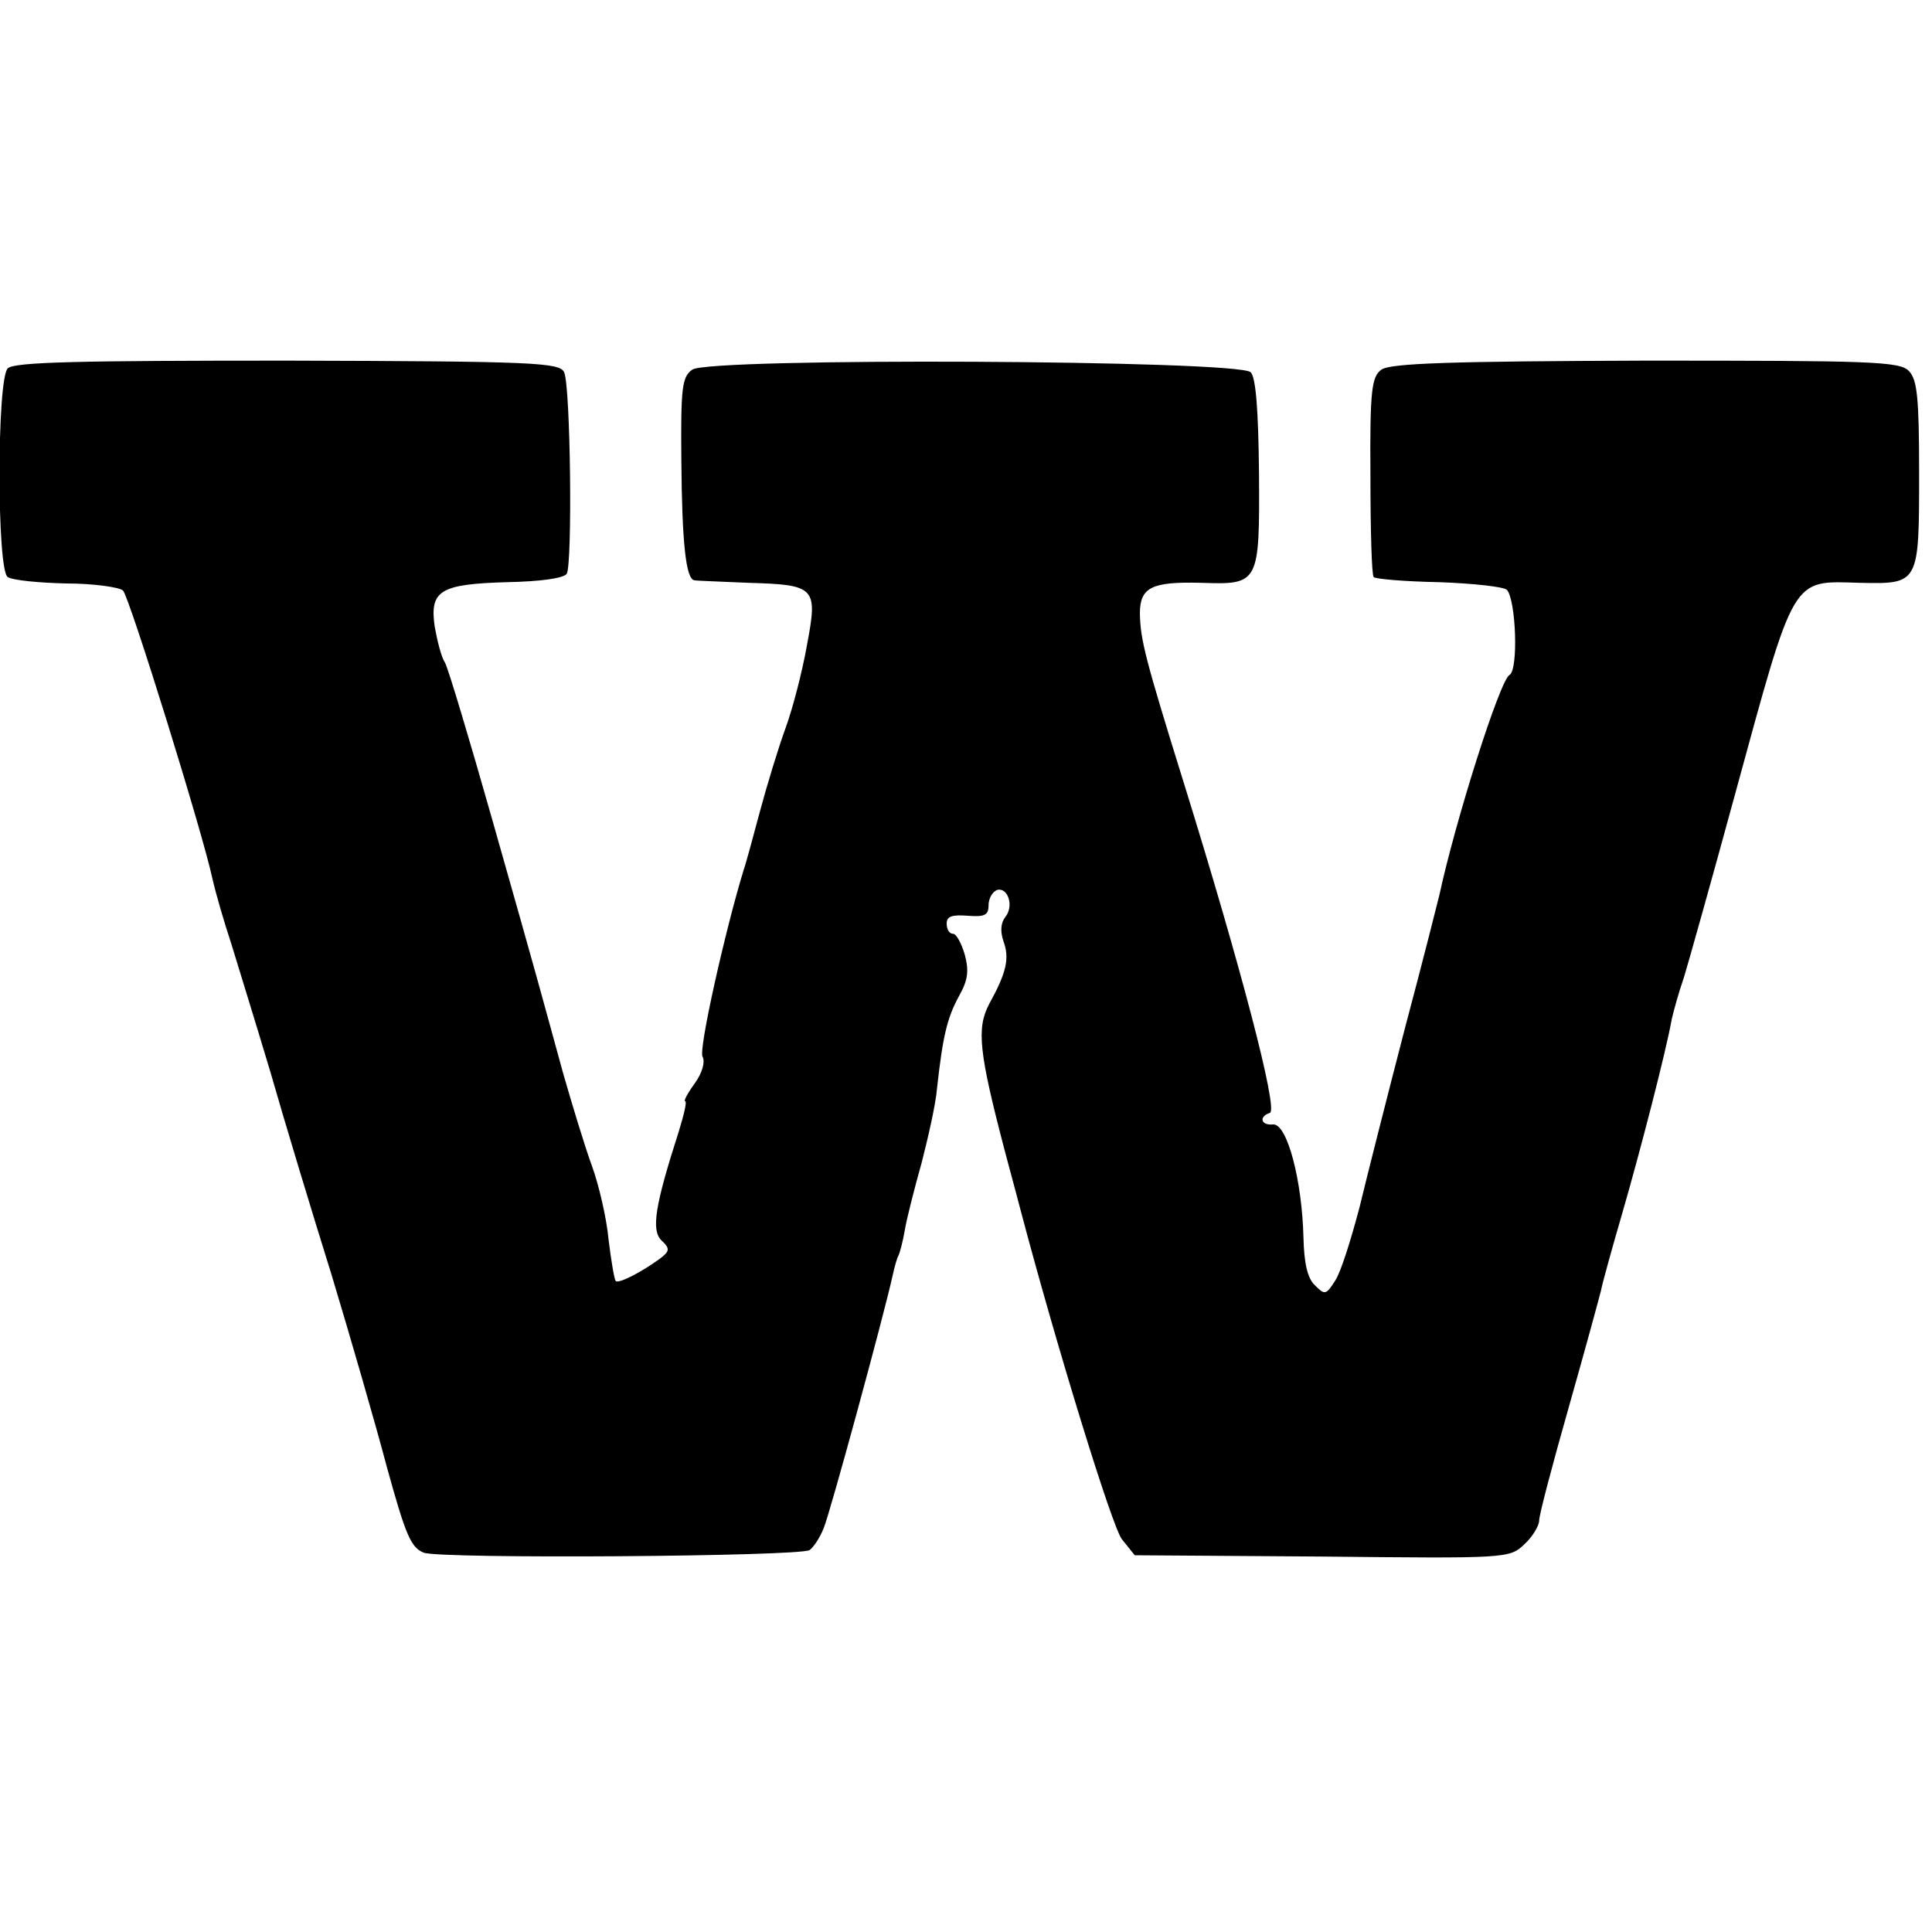
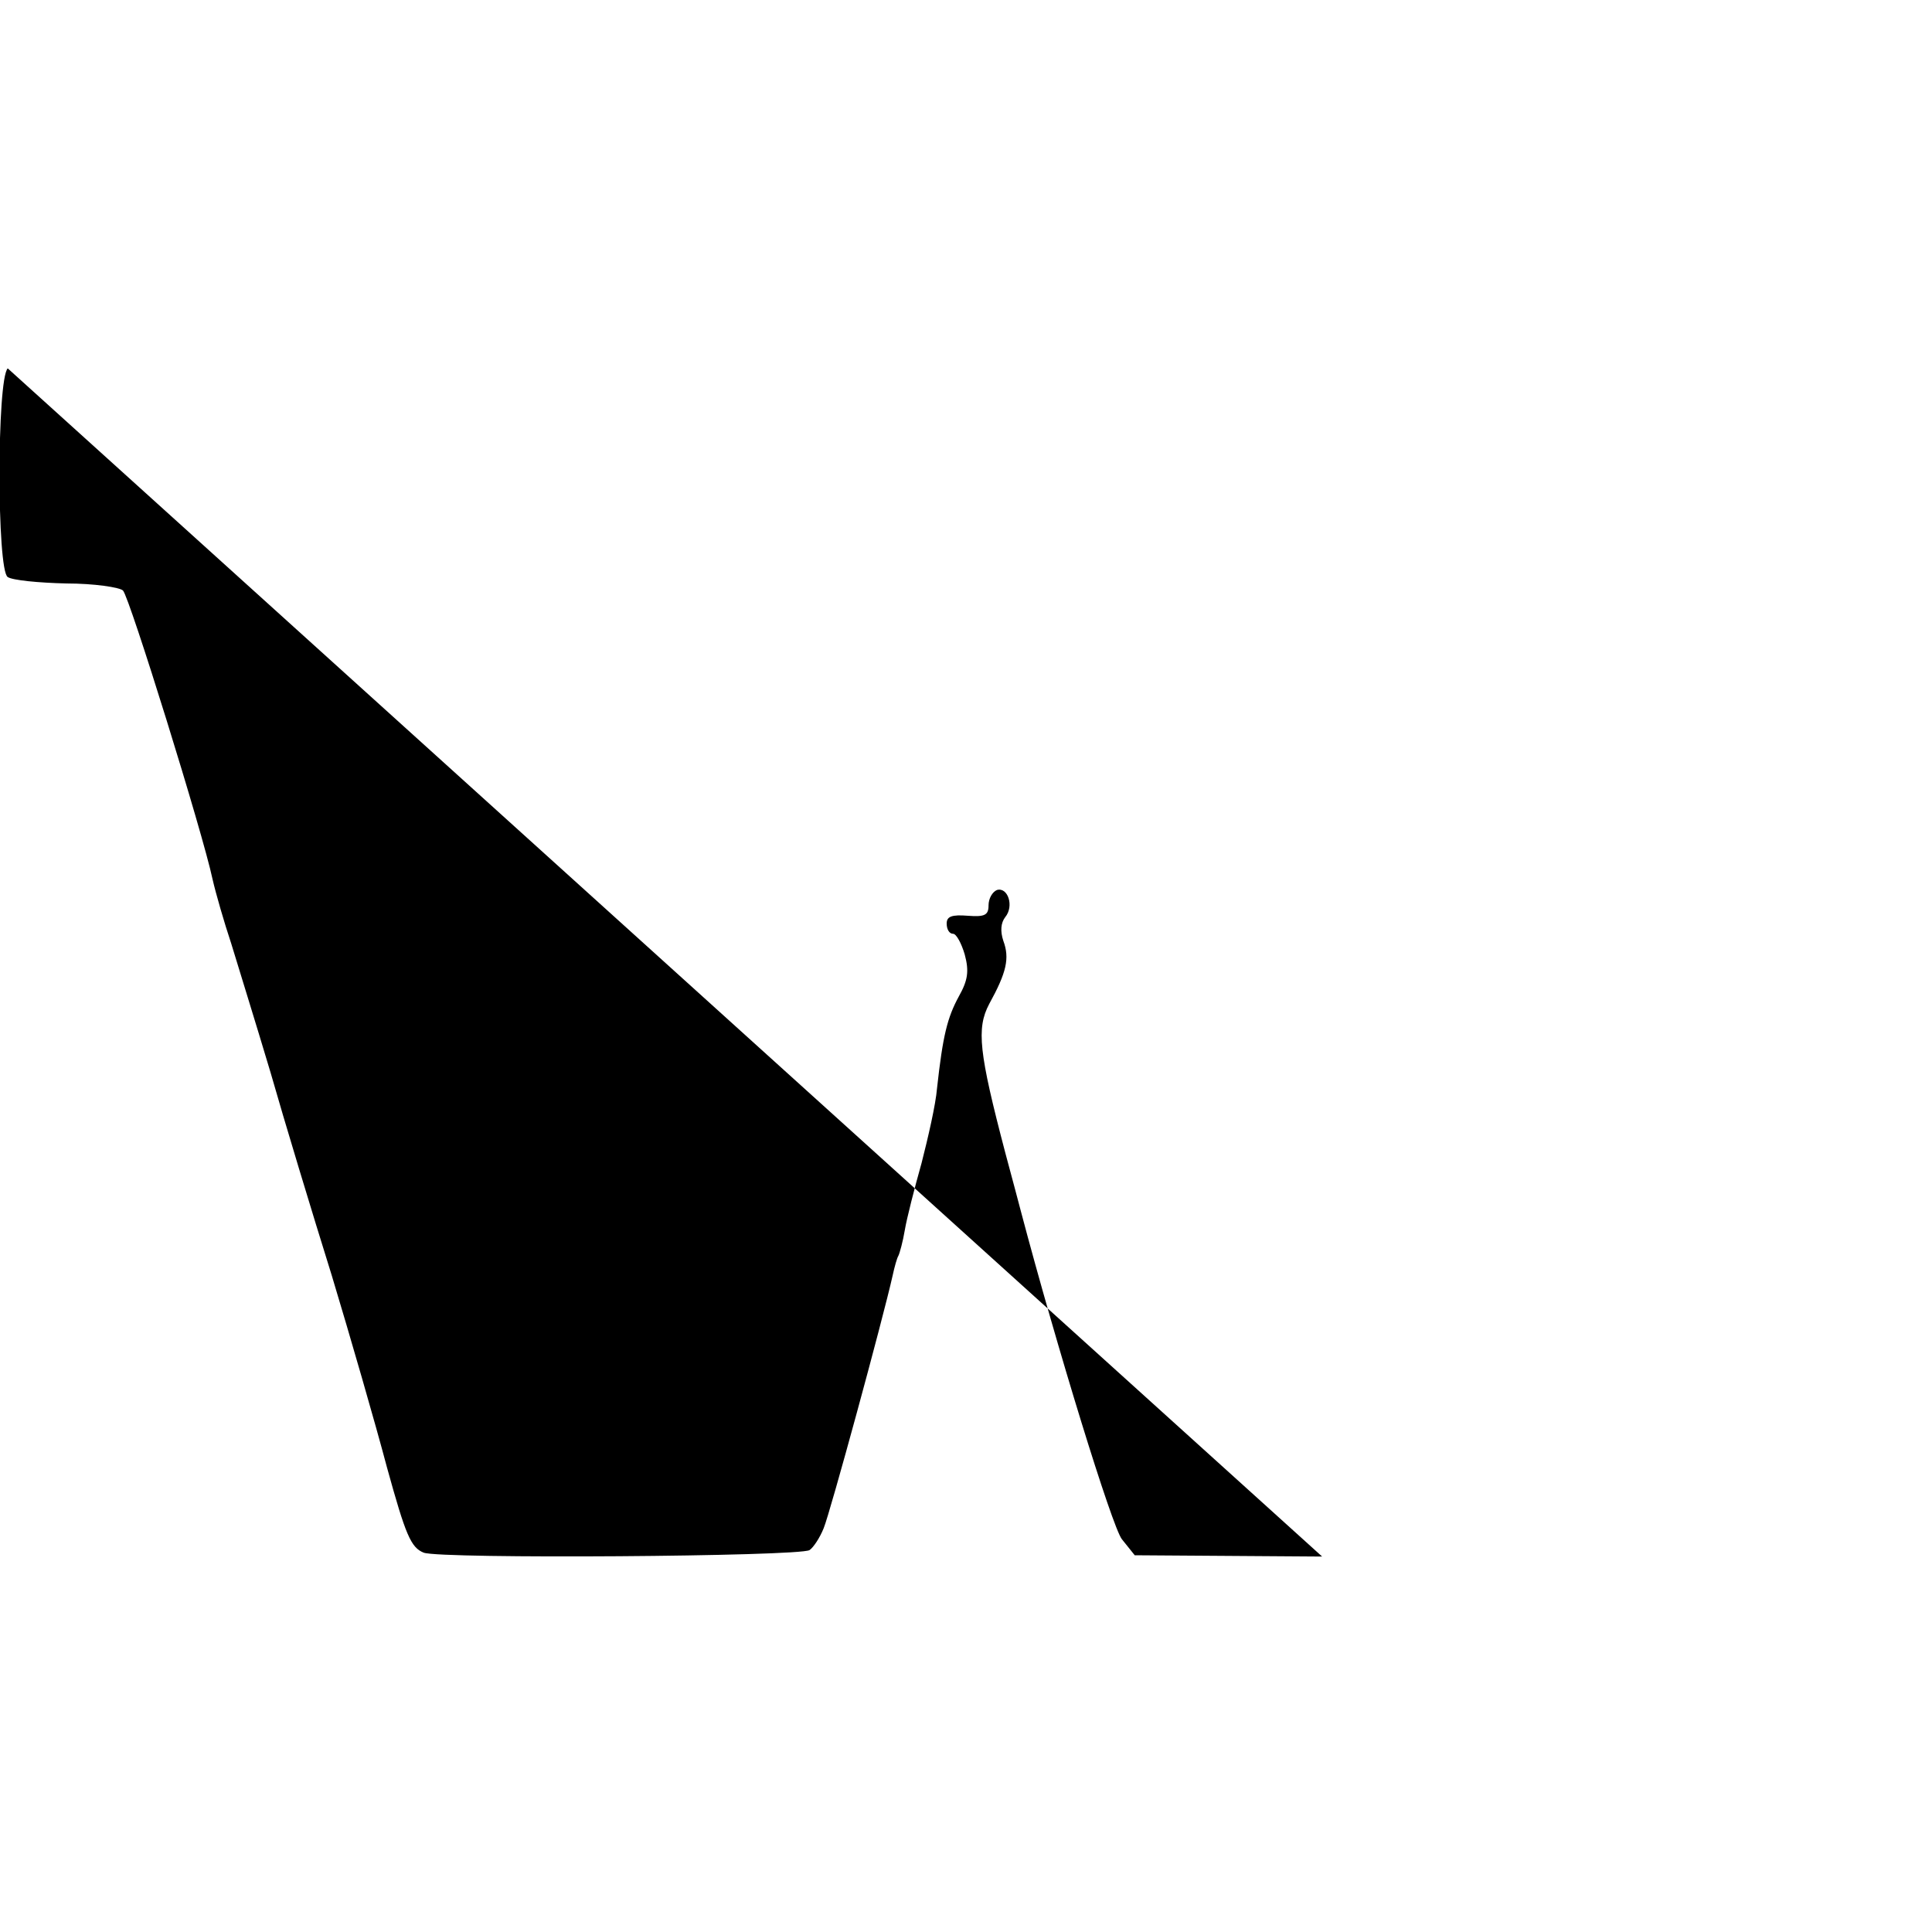
<svg xmlns="http://www.w3.org/2000/svg" version="1.0" width="300pt" height="300pt" viewBox="0 0 300 300" preserveAspectRatio="xMidYMid meet">
  <g transform="translate(0,300) scale(0.1,-0.1)" fill="#000000" stroke="none">
-     <path d="M12 2428 c-17 -17 -17 -314 0 -324 7 -5 48 -9 91 -10 43 0 83 -6 88 -11 10 -10 124 -377 139 -448 5 -22 18 -67 29 -100 10 -33 38 -123 61 -200 22 -77 65 -219 95 -315 29 -96 68 -231 86 -299 29 -105 37 -124 57 -132 27 -10 582 -6 599 4 6 4 16 19 22 34 10 24 92 325 107 392 3 14 7 28 9 31 2 4 7 22 10 40 3 18 15 65 26 104 10 39 22 91 24 116 9 82 16 110 34 143 14 25 16 39 9 65 -5 17 -13 32 -18 32 -6 0 -10 7 -10 16 0 11 8 14 33 12 26 -2 32 1 32 16 0 11 6 21 13 24 17 5 27 -25 13 -42 -7 -9 -8 -22 -3 -37 10 -27 5 -49 -22 -98 -20 -38 -16 -75 25 -231 11 -41 22 -82 24 -90 56 -212 142 -491 157 -510 l20 -25 291 -2 c286 -3 291 -3 314 19 13 12 23 29 23 37 0 9 21 88 46 176 25 88 47 169 50 181 2 11 17 65 33 120 27 93 68 251 77 302 3 13 11 42 19 65 7 23 43 151 79 283 94 344 87 332 194 329 92 -2 92 -2 92 170 0 118 -3 146 -16 159 -14 15 -62 16 -409 16 -303 -1 -396 -4 -410 -14 -15 -11 -18 -31 -17 -165 0 -84 2 -154 5 -157 2 -3 48 -7 102 -8 53 -2 100 -7 105 -12 14 -16 18 -124 4 -132 -15 -8 -84 -226 -109 -342 -2 -8 -25 -100 -53 -205 -27 -104 -59 -230 -71 -280 -13 -49 -29 -101 -38 -114 -14 -22 -16 -22 -31 -7 -12 11 -17 35 -18 74 -2 88 -25 177 -47 176 -19 -2 -23 12 -5 18 13 5 -46 230 -134 513 -60 193 -67 221 -68 262 0 41 18 50 95 48 90 -3 91 -2 90 169 -1 101 -5 150 -13 158 -19 19 -842 23 -867 4 -16 -11 -18 -28 -17 -141 1 -127 7 -184 20 -186 4 -1 42 -2 84 -4 105 -3 108 -7 91 -97 -7 -40 -22 -98 -33 -128 -11 -30 -29 -89 -40 -130 -11 -41 -22 -82 -25 -90 -28 -91 -71 -281 -64 -291 4 -8 0 -24 -12 -41 -11 -15 -18 -28 -15 -28 3 0 -2 -21 -10 -47 -37 -115 -43 -153 -27 -169 14 -13 13 -17 -3 -29 -29 -21 -64 -39 -68 -34 -2 2 -7 31 -11 64 -3 33 -15 85 -26 115 -11 30 -31 96 -45 145 -33 120 -34 126 -109 390 -36 127 -69 237 -74 246 -6 9 -12 34 -16 56 -8 56 8 66 112 69 52 1 88 6 93 13 9 15 6 291 -4 313 -7 15 -45 17 -429 18 -323 0 -425 -2 -435 -12z" />
+     <path d="M12 2428 c-17 -17 -17 -314 0 -324 7 -5 48 -9 91 -10 43 0 83 -6 88 -11 10 -10 124 -377 139 -448 5 -22 18 -67 29 -100 10 -33 38 -123 61 -200 22 -77 65 -219 95 -315 29 -96 68 -231 86 -299 29 -105 37 -124 57 -132 27 -10 582 -6 599 4 6 4 16 19 22 34 10 24 92 325 107 392 3 14 7 28 9 31 2 4 7 22 10 40 3 18 15 65 26 104 10 39 22 91 24 116 9 82 16 110 34 143 14 25 16 39 9 65 -5 17 -13 32 -18 32 -6 0 -10 7 -10 16 0 11 8 14 33 12 26 -2 32 1 32 16 0 11 6 21 13 24 17 5 27 -25 13 -42 -7 -9 -8 -22 -3 -37 10 -27 5 -49 -22 -98 -20 -38 -16 -75 25 -231 11 -41 22 -82 24 -90 56 -212 142 -491 157 -510 l20 -25 291 -2 z" />
  </g>
</svg>